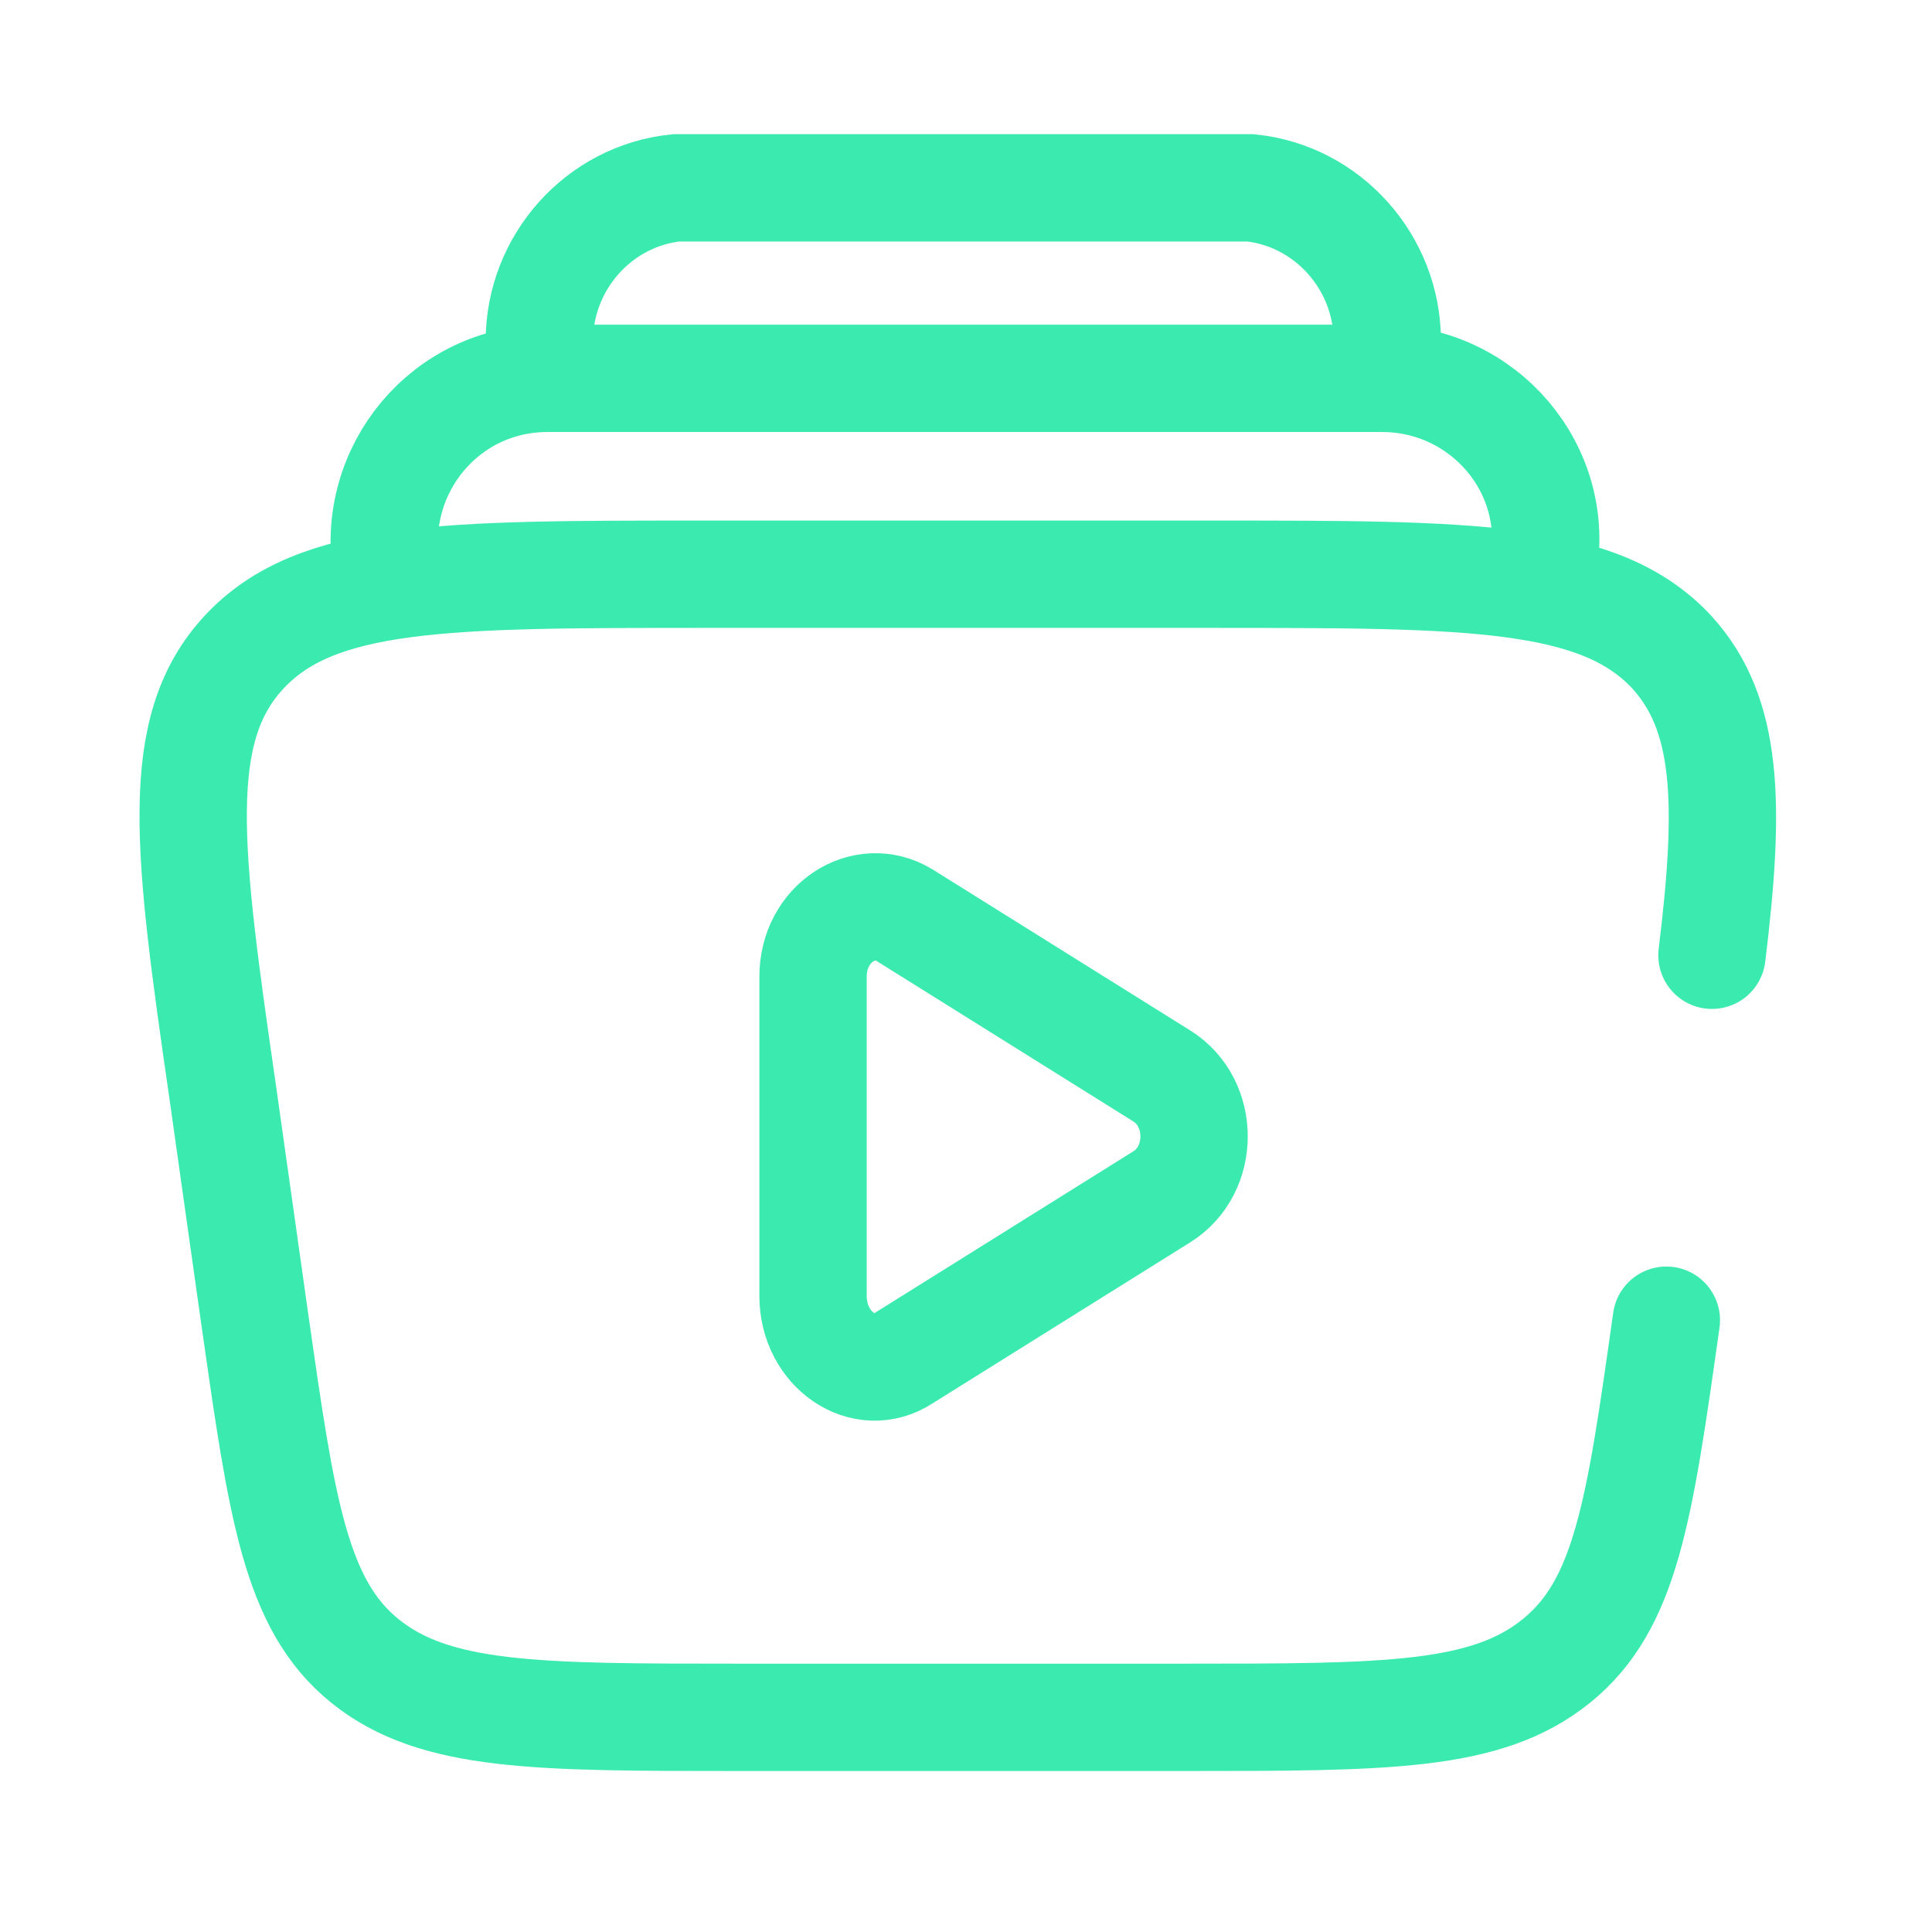
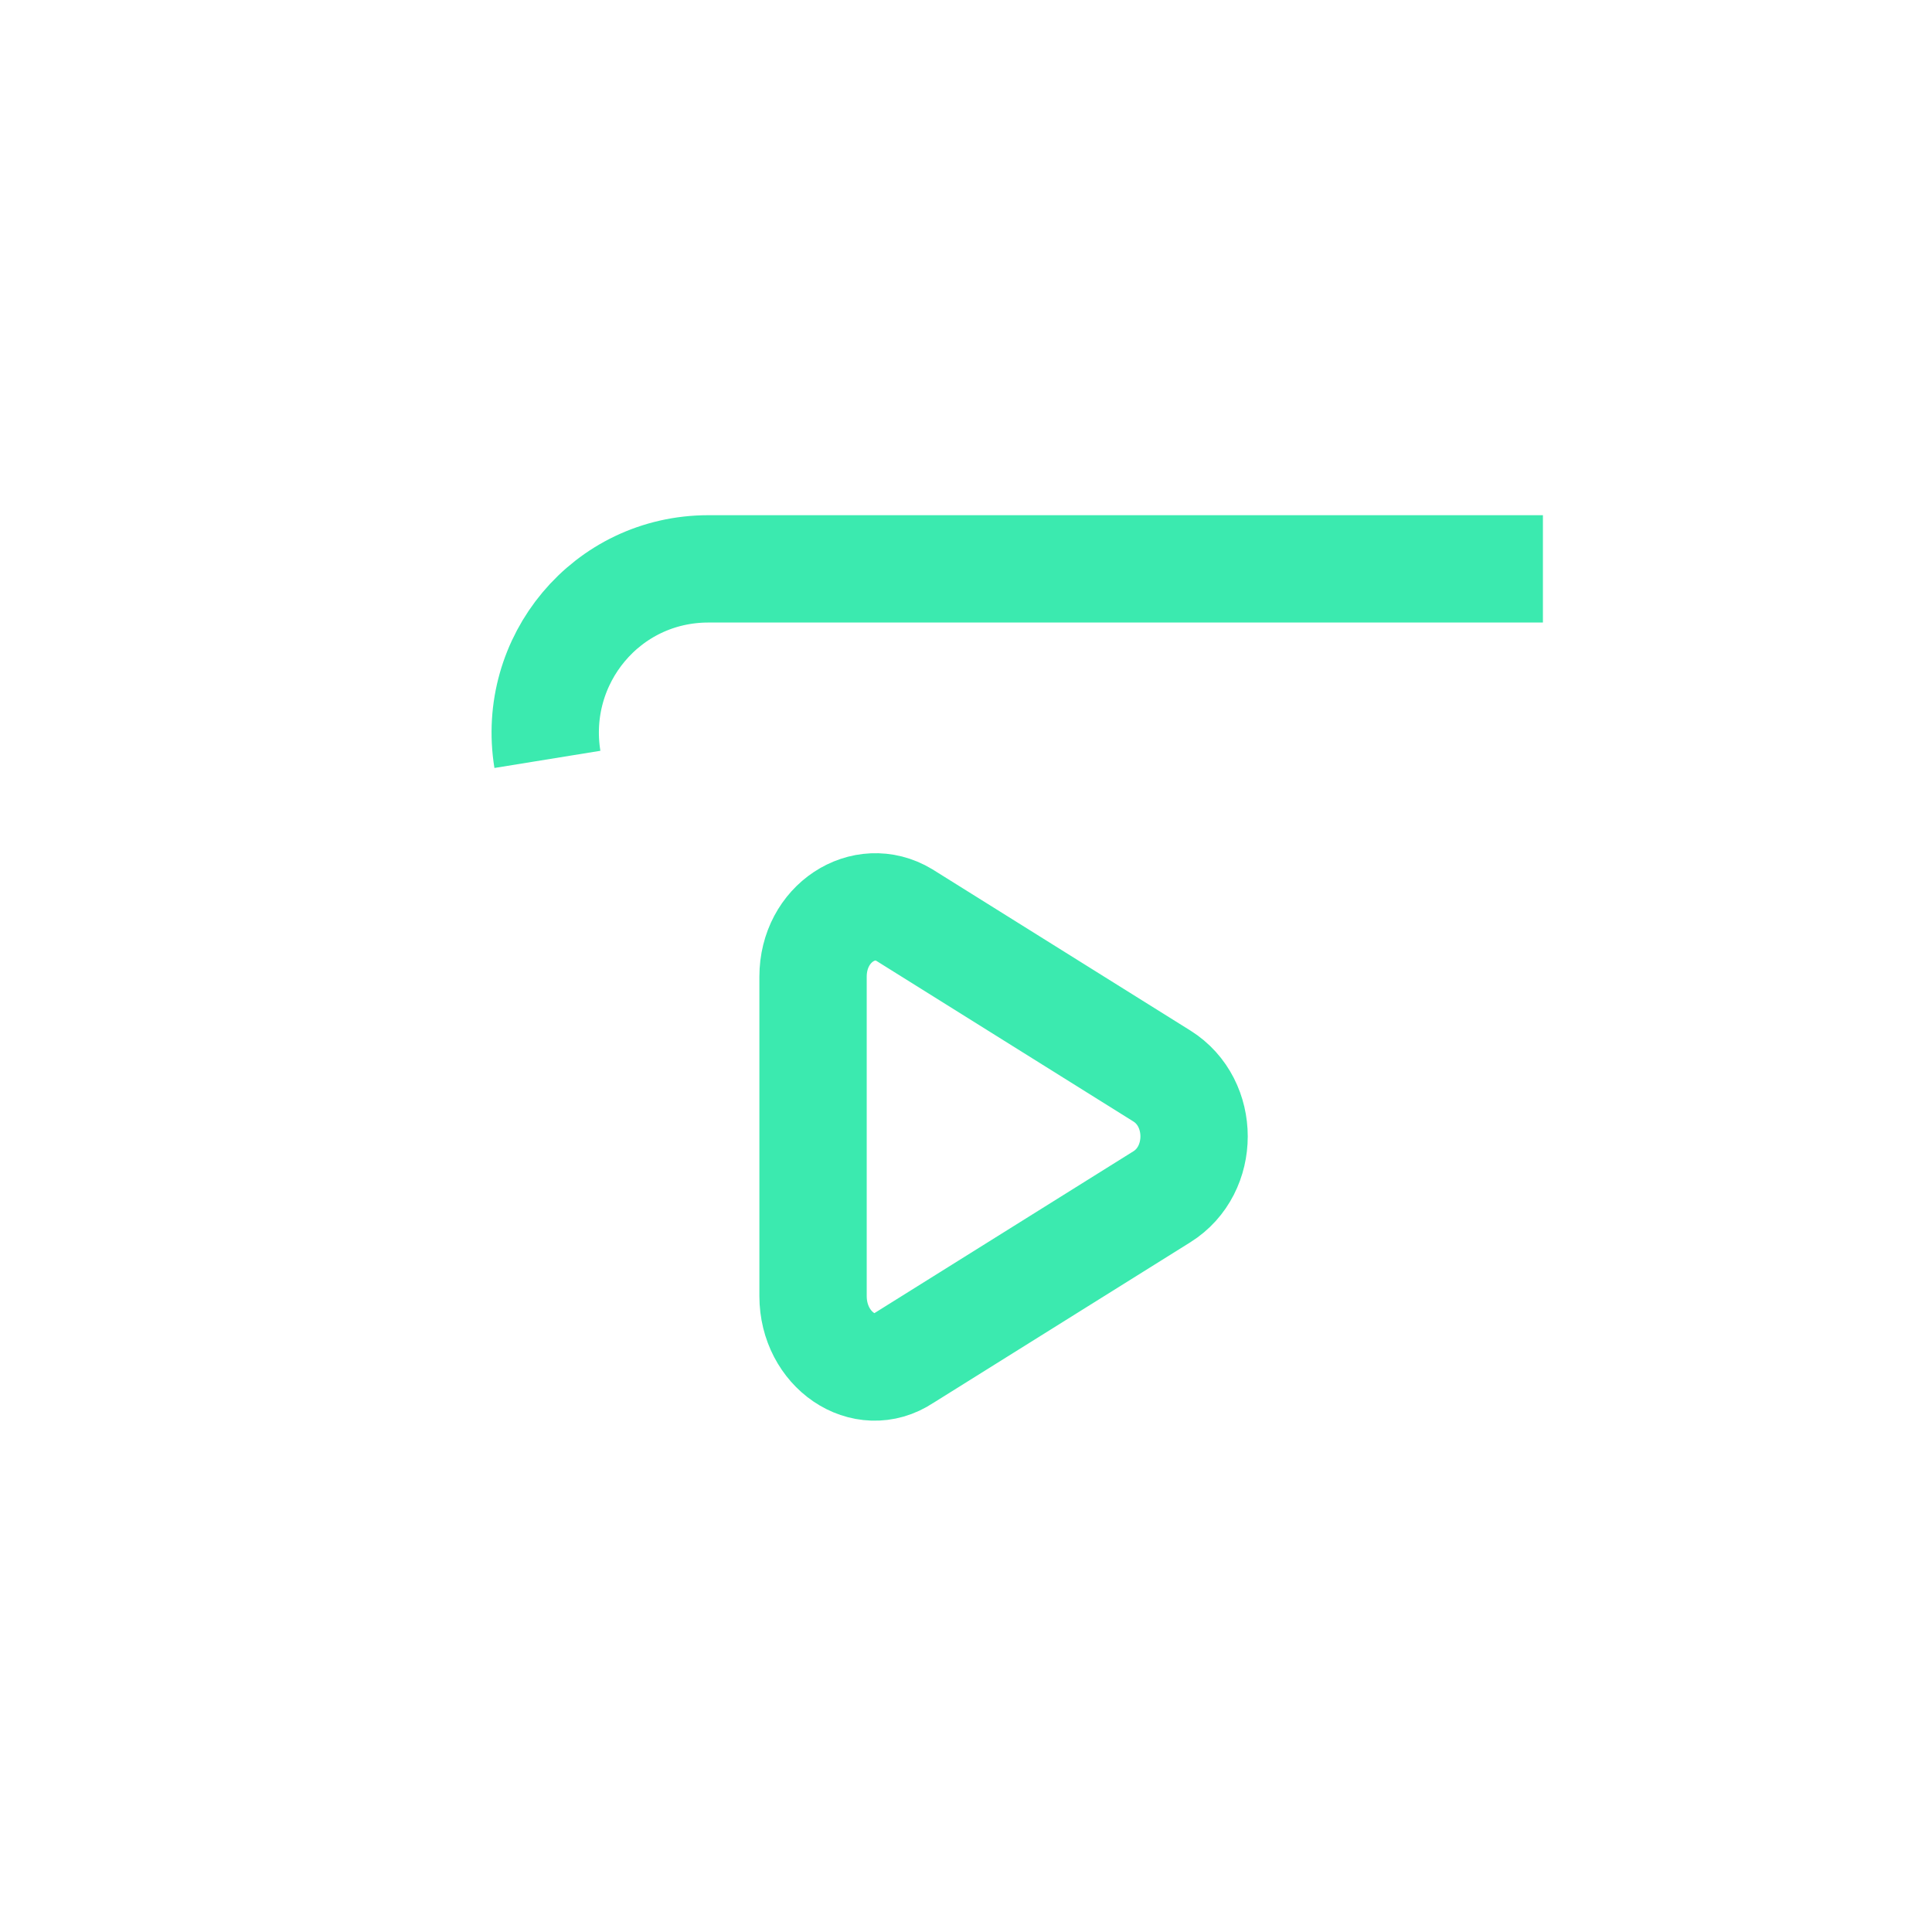
<svg xmlns="http://www.w3.org/2000/svg" viewBox="0 0 72 72">
  <defs>
    <style> .cls-1, .cls-2 { fill: none; stroke: #3beaaf; stroke-miterlimit: 133.3; stroke-width: 4px; } .cls-2 { stroke-linecap: round; } </style>
  </defs>
  <g>
    <g id="Calque_1">
-       <path class="cls-1" d="M57.5,21.2c.7-3.7-2.2-7.1-6-7.1h-31.1c-3.8,0-6.6,3.4-6,7.1" />
-       <path class="cls-1" d="M51.6,14.1c0-.7.1-1.1.1-1.4,0-2.9-2.2-5.4-5.1-5.7-.3,0-.7,0-1.4,0h-18.6c-.7,0-1.1,0-1.4,0-2.9.3-5.1,2.8-5.1,5.7,0,.3,0,.7.1,1.4" />
-       <path class="cls-2" d="M62.1,49.2c-1,7.1-1.5,10.6-4.1,12.7-2.6,2.1-6.3,2.1-13.9,2.1h-16.6c-7.5,0-11.3,0-13.9-2.1-2.6-2.1-3.1-5.7-4.1-12.7l-1.2-8.5c-1.3-9-1.9-13.5.8-16.4,2.7-2.9,7.5-2.9,17.1-2.9h19c9.6,0,14.4,0,17.1,2.9,2.1,2.3,2.2,5.6,1.5,11.3" />
+       <path class="cls-1" d="M57.5,21.2h-31.1c-3.8,0-6.6,3.4-6,7.1" />
      <path class="cls-1" d="M43.3,40.1c1.6,1,1.6,3.5,0,4.5l-9.6,6c-1.5,1-3.4-.3-3.4-2.3v-11.9c0-2,1.9-3.2,3.4-2.3l9.6,6Z" />
    </g>
  </g>
</svg>